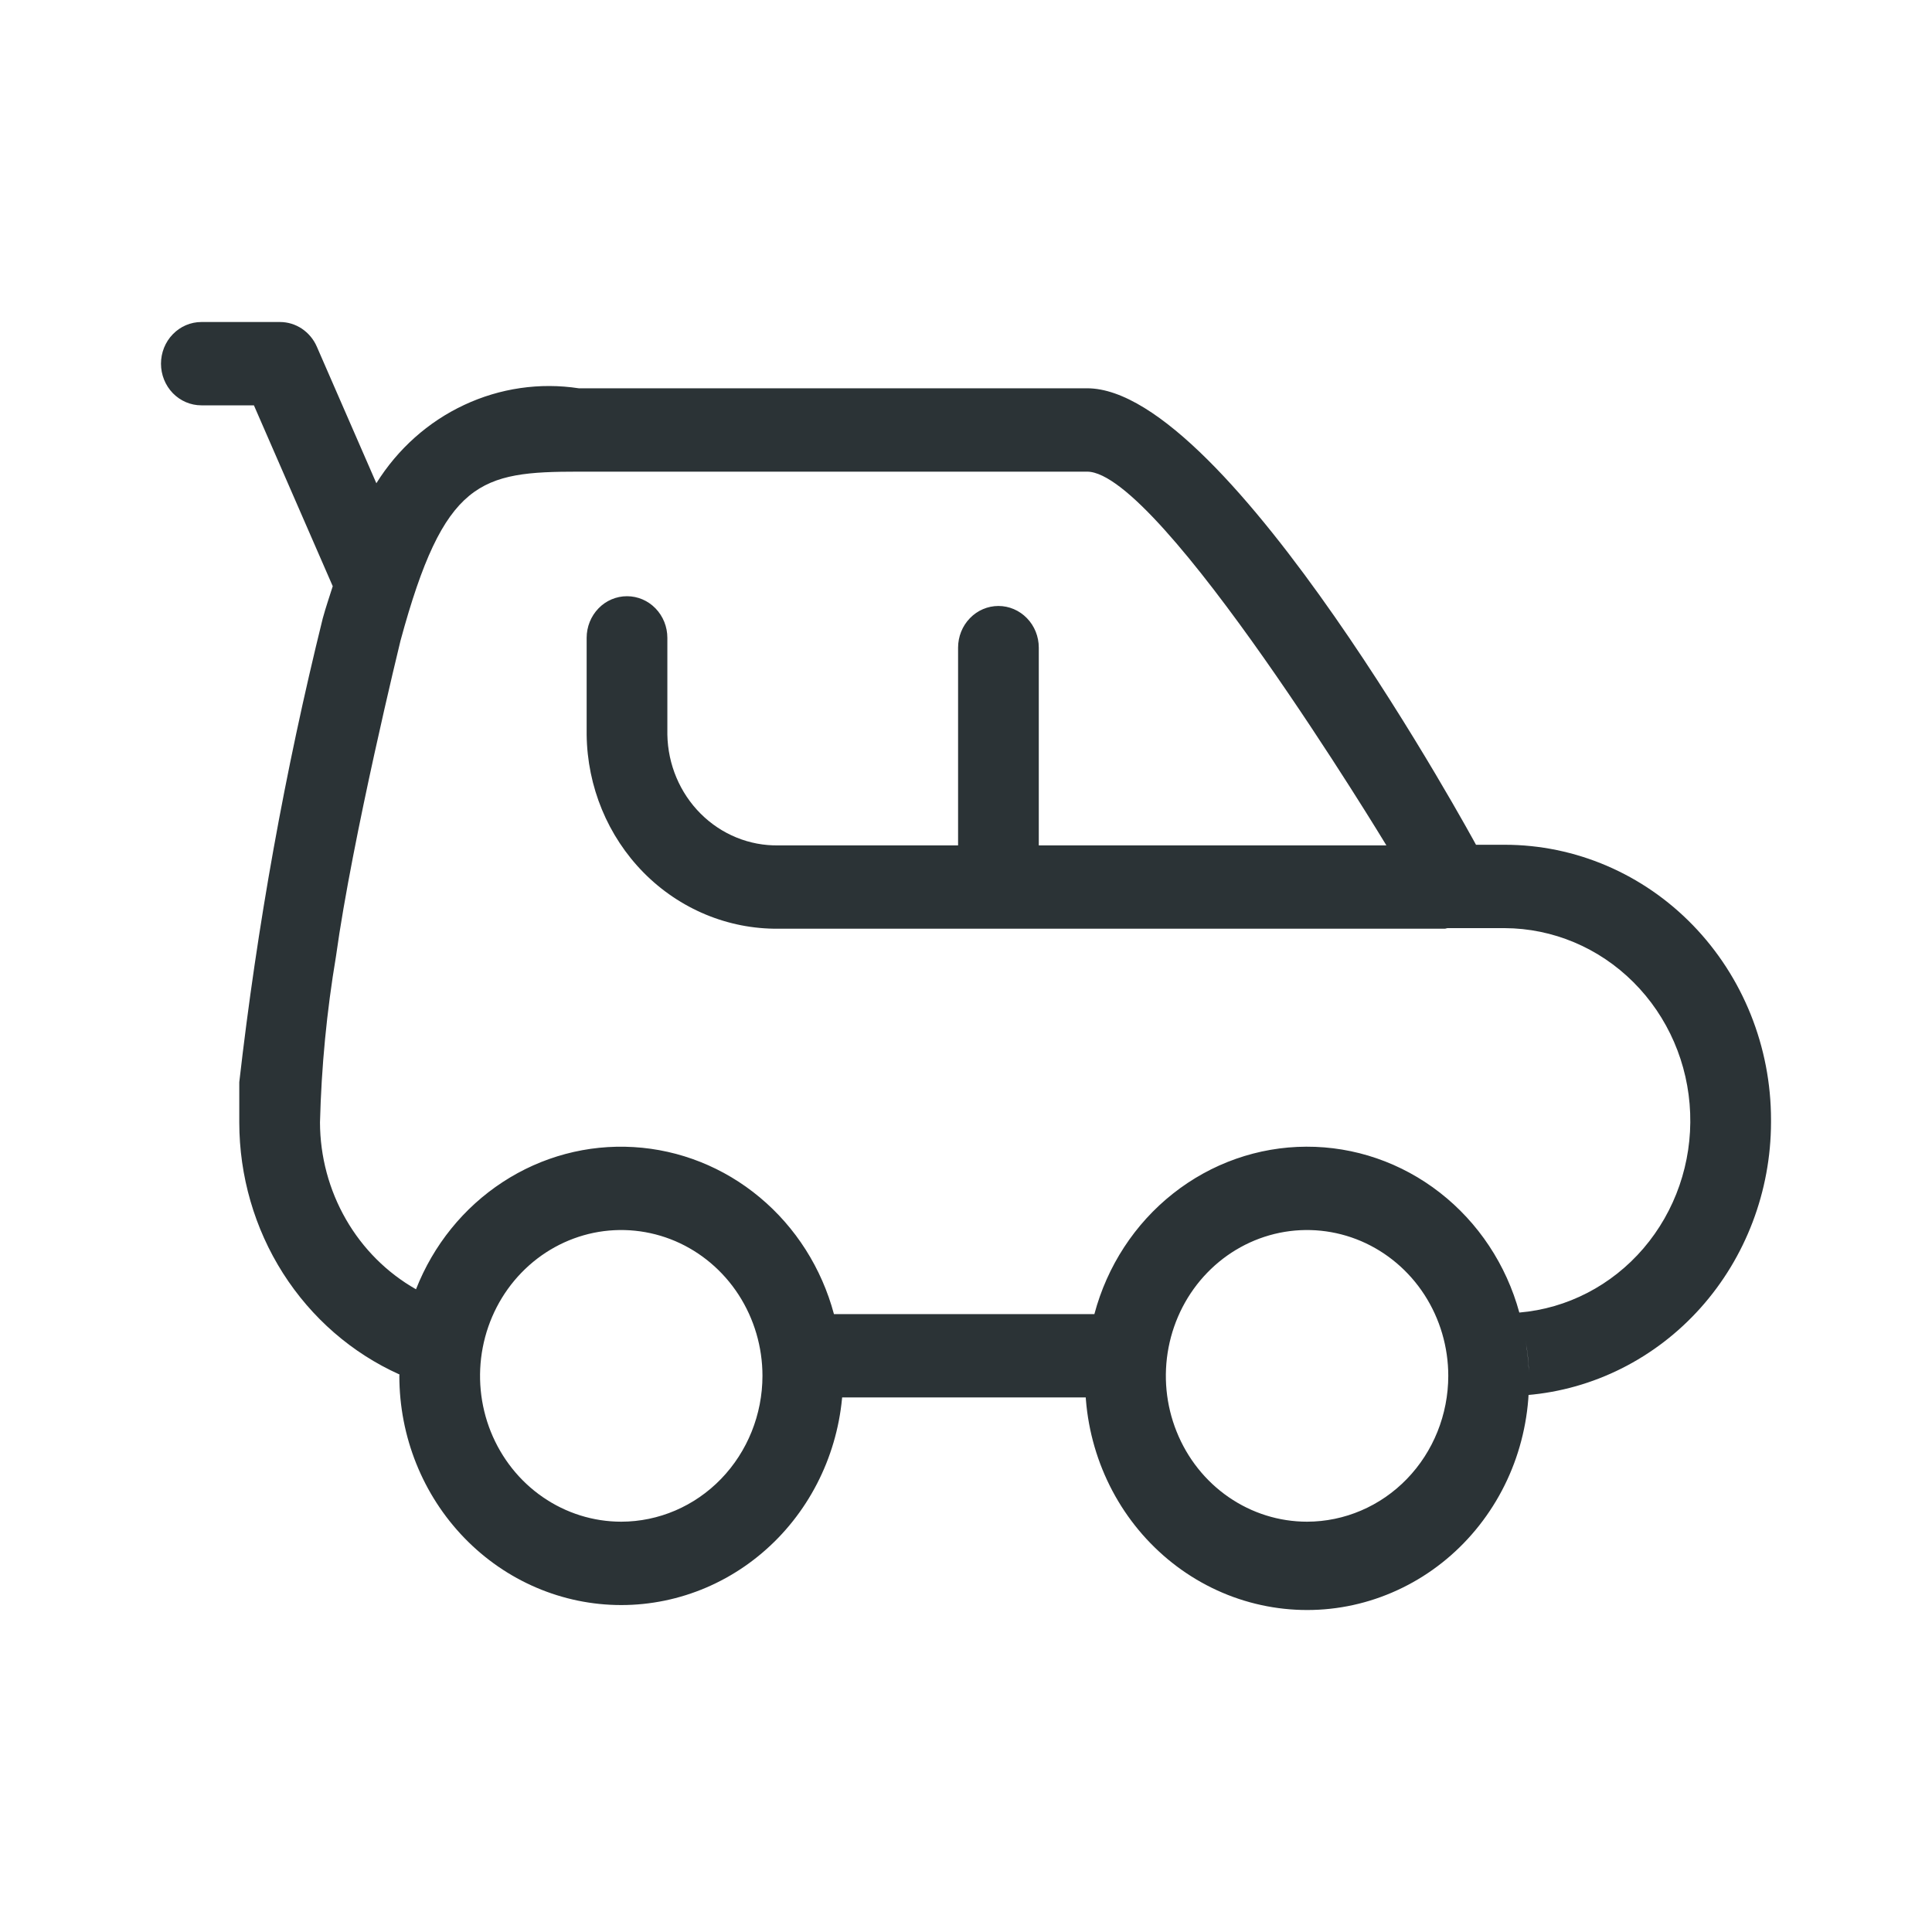
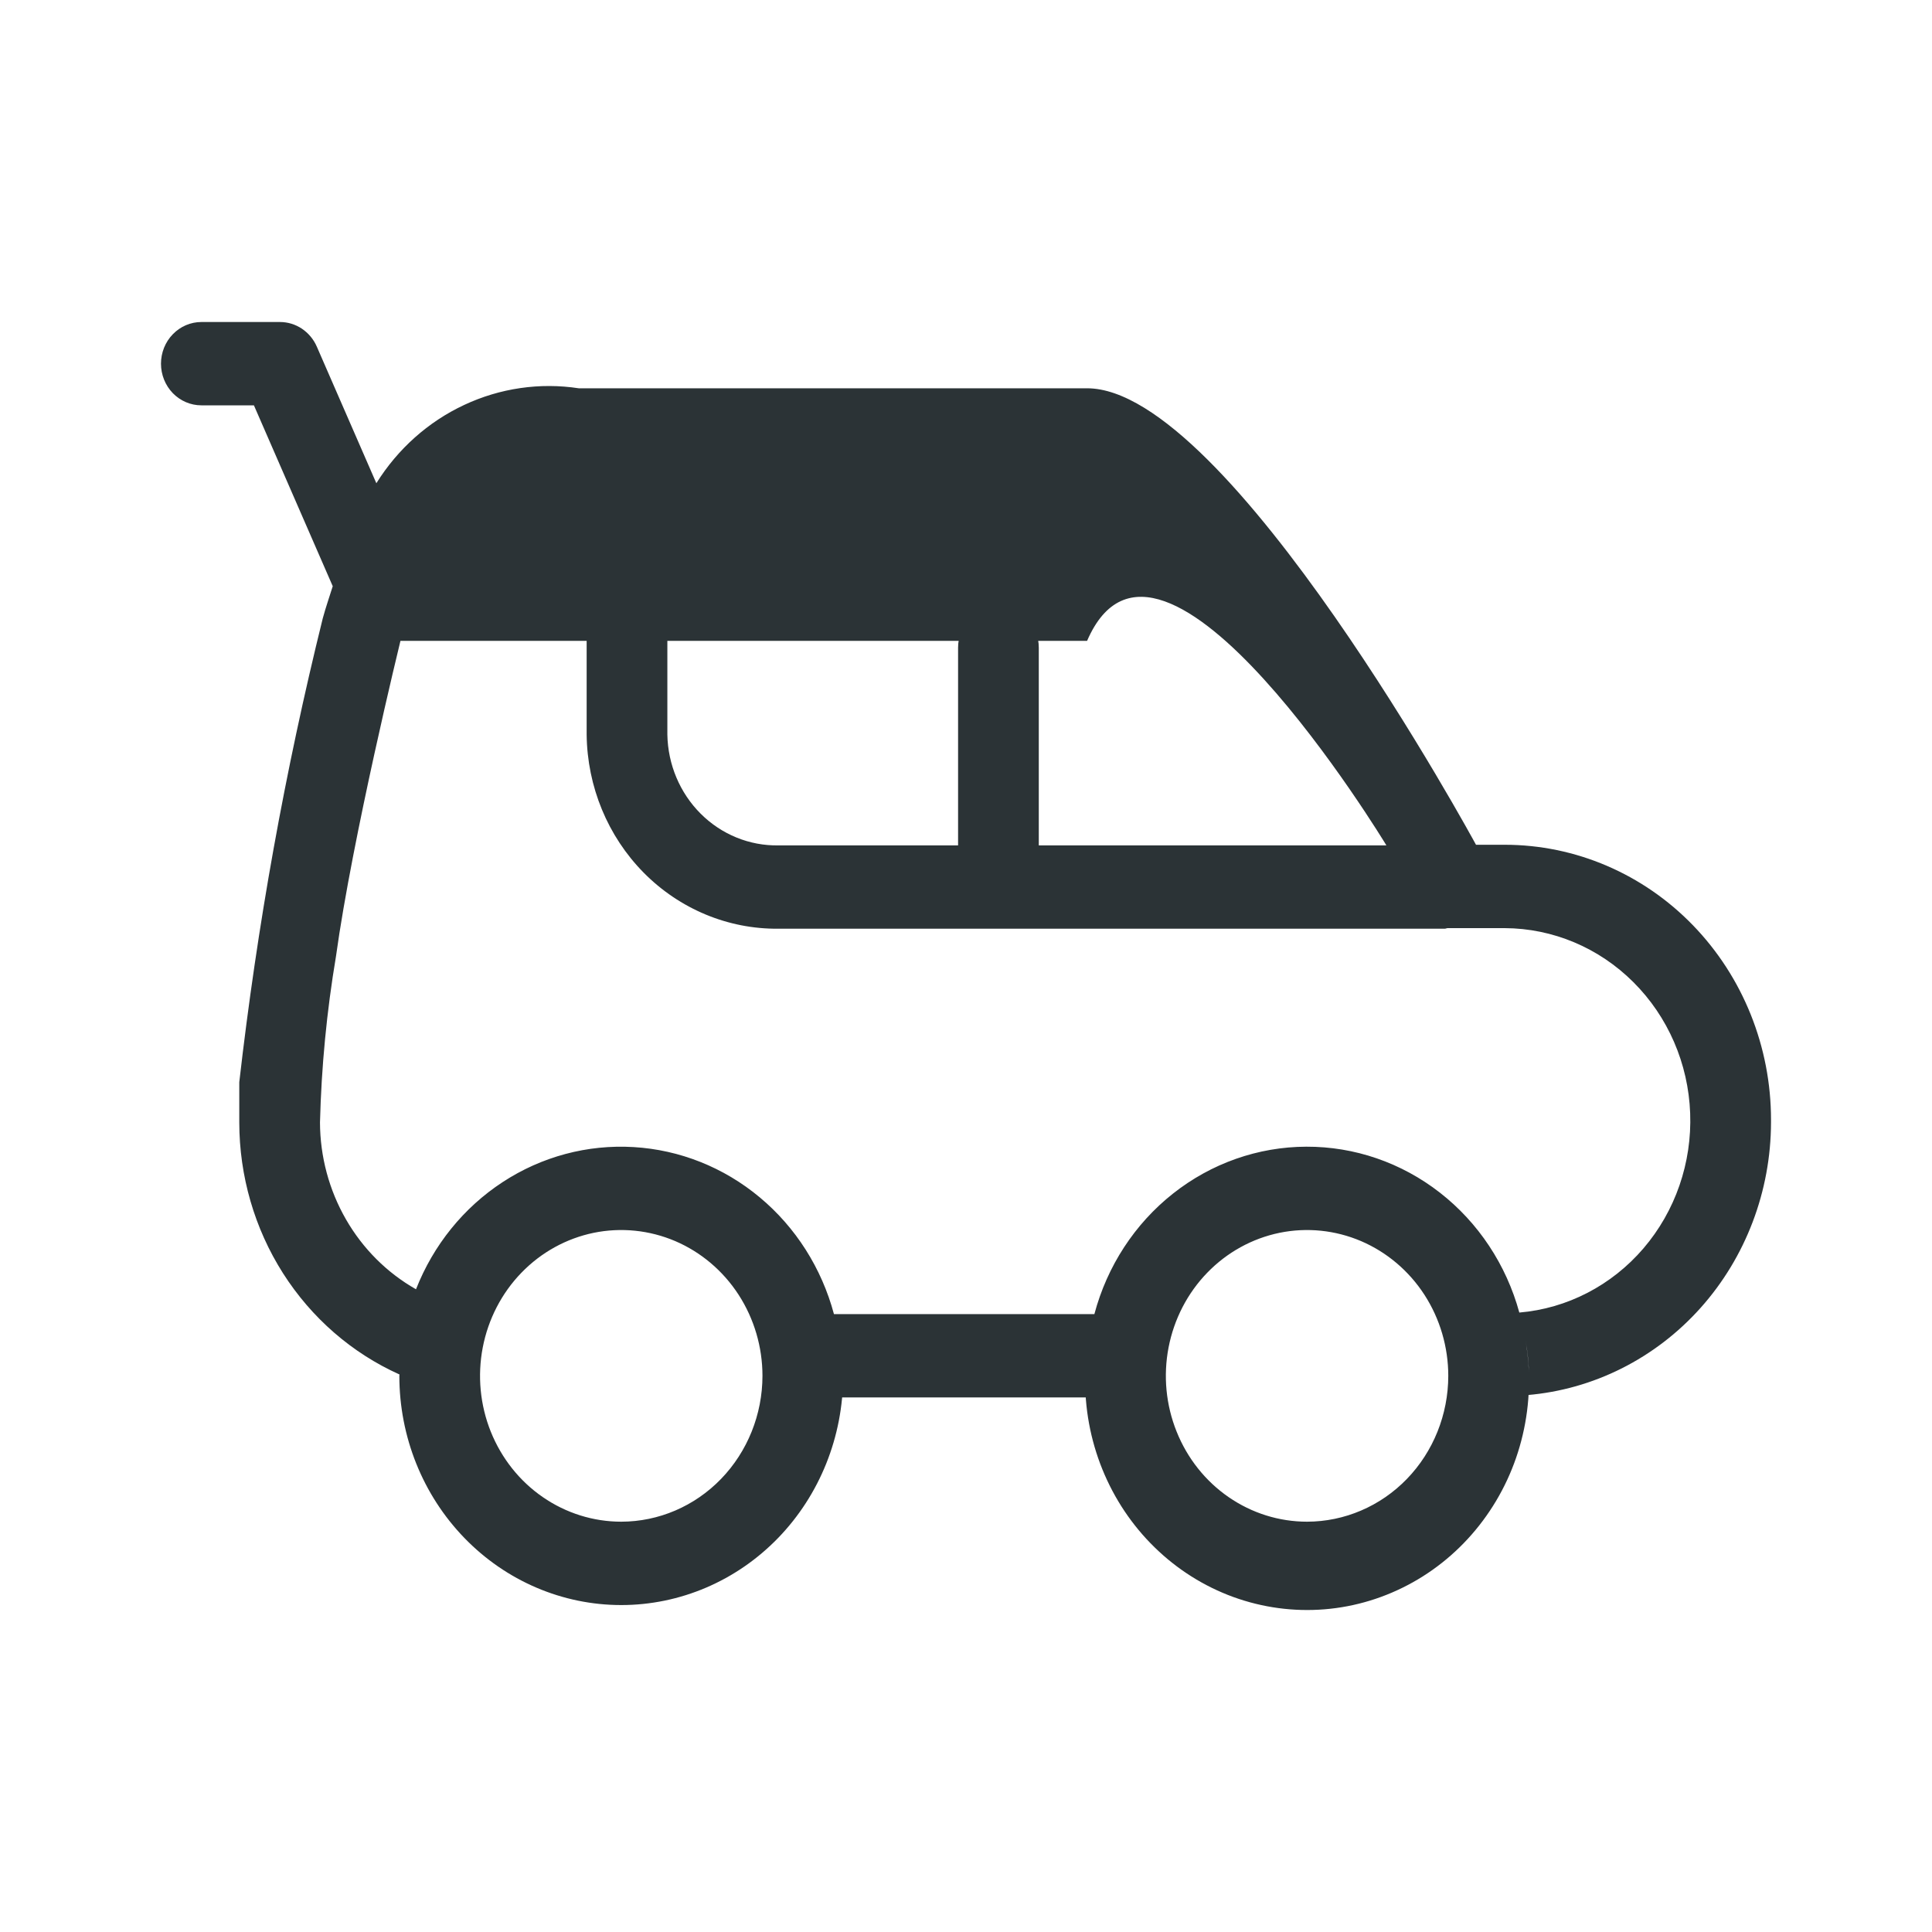
<svg xmlns="http://www.w3.org/2000/svg" width="40" height="40" viewBox="0 0 40 40" fill="none">
-   <path d="M31.154 17.49H30.559C30.559 17.49 25.435 8.039 22.507 8.039H11.983C11.176 7.916 10.351 8.036 9.608 8.385C8.864 8.733 8.234 9.296 7.792 10.005L6.559 7.176C6.493 7.024 6.385 6.896 6.25 6.805C6.115 6.715 5.958 6.667 5.797 6.667H4.169C3.947 6.667 3.735 6.758 3.578 6.92C3.421 7.081 3.333 7.301 3.333 7.53C3.333 7.758 3.421 7.978 3.578 8.14C3.735 8.301 3.947 8.392 4.169 8.392H5.257L6.889 12.137C6.82 12.359 6.749 12.558 6.682 12.804C5.901 15.961 5.324 19.169 4.954 22.405V23.239C4.955 24.348 5.269 25.432 5.858 26.359C6.448 27.286 7.286 28.015 8.271 28.457L8.268 28.486C8.268 29.744 8.752 30.951 9.614 31.841C10.475 32.731 11.644 33.231 12.862 33.231C14.081 33.231 15.249 32.731 16.111 31.841C16.972 30.951 17.456 29.744 17.456 28.486C17.456 28.639 17.426 28.783 17.413 28.932H22.511C22.497 28.783 22.468 28.639 22.468 28.486C22.454 29.149 22.575 29.808 22.823 30.42C23.071 31.032 23.44 31.583 23.907 32.038C24.374 32.494 24.928 32.843 25.534 33.064C26.14 33.284 26.783 33.371 27.424 33.319C28.064 33.267 28.686 33.076 29.251 32.76C29.816 32.444 30.31 32.009 30.702 31.483C31.094 30.958 31.375 30.353 31.526 29.709C31.678 29.064 31.697 28.394 31.583 27.741C31.629 27.986 31.653 28.236 31.655 28.486C31.655 28.622 31.627 28.751 31.616 28.884C32.991 28.769 34.272 28.125 35.208 27.079C36.143 26.033 36.664 24.662 36.667 23.238V23.184C36.667 21.674 36.086 20.226 35.052 19.158C34.018 18.09 32.616 17.49 31.154 17.49ZM12.862 31.505C12.284 31.505 11.719 31.328 11.238 30.996C10.757 30.665 10.383 30.193 10.161 29.641C9.94 29.09 9.882 28.482 9.995 27.897C10.108 27.311 10.386 26.773 10.795 26.351C11.204 25.928 11.725 25.641 12.292 25.524C12.859 25.408 13.447 25.468 13.981 25.696C14.515 25.925 14.972 26.312 15.293 26.808C15.614 27.305 15.786 27.889 15.786 28.486C15.785 29.286 15.476 30.054 14.928 30.62C14.38 31.186 13.637 31.504 12.862 31.505ZM27.061 31.505C26.483 31.505 25.918 31.328 25.437 30.996C24.957 30.665 24.582 30.193 24.361 29.641C24.139 29.09 24.081 28.482 24.194 27.897C24.307 27.311 24.585 26.773 24.994 26.351C25.403 25.928 25.924 25.641 26.491 25.524C27.058 25.408 27.646 25.468 28.18 25.696C28.714 25.925 29.171 26.312 29.492 26.808C29.813 27.305 29.985 27.889 29.985 28.486C29.984 29.286 29.676 30.054 29.128 30.62C28.58 31.186 27.836 31.504 27.061 31.505ZM31.456 27.175C31.185 26.184 30.607 25.312 29.811 24.692C29.014 24.071 28.043 23.737 27.045 23.741C26.048 23.744 25.079 24.085 24.287 24.711C23.494 25.337 22.922 26.214 22.658 27.207H17.266C17.011 26.255 16.474 25.41 15.73 24.79C14.986 24.169 14.072 23.805 13.118 23.749C12.163 23.692 11.215 23.945 10.407 24.474C9.599 25.002 8.972 25.778 8.613 26.693C8.013 26.353 7.512 25.853 7.163 25.246C6.813 24.638 6.627 23.945 6.625 23.239C6.654 22.086 6.765 20.937 6.956 19.801C7.296 17.335 8.291 13.268 8.291 13.268C9.194 9.935 9.945 9.765 11.983 9.765H22.507C24.023 9.765 28.696 17.49 28.696 17.49L28.703 17.503H21.507V13.409C21.507 13.18 21.419 12.96 21.262 12.799C21.105 12.637 20.893 12.546 20.671 12.546C20.45 12.546 20.237 12.637 20.081 12.799C19.924 12.96 19.836 13.18 19.836 13.409V17.503H16.115C15.516 17.513 14.938 17.277 14.507 16.847C14.076 16.417 13.828 15.828 13.817 15.21V13.206C13.817 12.977 13.729 12.758 13.572 12.596C13.415 12.434 13.203 12.344 12.981 12.344C12.76 12.344 12.547 12.434 12.391 12.596C12.234 12.758 12.146 12.977 12.146 13.206V15.21C12.158 16.286 12.582 17.313 13.326 18.067C14.07 18.82 15.073 19.238 16.115 19.228H29.91C29.932 19.228 29.95 19.217 29.971 19.216H31.154C32.149 19.22 33.103 19.621 33.818 20.335C34.534 21.049 34.955 22.02 34.993 23.047C35.032 24.073 34.686 25.075 34.027 25.845C33.368 26.614 32.447 27.091 31.456 27.175Z" fill="#2B3336" />
+   <path d="M31.154 17.49H30.559C30.559 17.49 25.435 8.039 22.507 8.039H11.983C11.176 7.916 10.351 8.036 9.608 8.385C8.864 8.733 8.234 9.296 7.792 10.005L6.559 7.176C6.493 7.024 6.385 6.896 6.25 6.805C6.115 6.715 5.958 6.667 5.797 6.667H4.169C3.947 6.667 3.735 6.758 3.578 6.92C3.421 7.081 3.333 7.301 3.333 7.53C3.333 7.758 3.421 7.978 3.578 8.14C3.735 8.301 3.947 8.392 4.169 8.392H5.257L6.889 12.137C6.82 12.359 6.749 12.558 6.682 12.804C5.901 15.961 5.324 19.169 4.954 22.405V23.239C4.955 24.348 5.269 25.432 5.858 26.359C6.448 27.286 7.286 28.015 8.271 28.457L8.268 28.486C8.268 29.744 8.752 30.951 9.614 31.841C10.475 32.731 11.644 33.231 12.862 33.231C14.081 33.231 15.249 32.731 16.111 31.841C16.972 30.951 17.456 29.744 17.456 28.486C17.456 28.639 17.426 28.783 17.413 28.932H22.511C22.497 28.783 22.468 28.639 22.468 28.486C22.454 29.149 22.575 29.808 22.823 30.42C23.071 31.032 23.44 31.583 23.907 32.038C24.374 32.494 24.928 32.843 25.534 33.064C26.14 33.284 26.783 33.371 27.424 33.319C28.064 33.267 28.686 33.076 29.251 32.76C29.816 32.444 30.31 32.009 30.702 31.483C31.094 30.958 31.375 30.353 31.526 29.709C31.678 29.064 31.697 28.394 31.583 27.741C31.629 27.986 31.653 28.236 31.655 28.486C31.655 28.622 31.627 28.751 31.616 28.884C32.991 28.769 34.272 28.125 35.208 27.079C36.143 26.033 36.664 24.662 36.667 23.238V23.184C36.667 21.674 36.086 20.226 35.052 19.158C34.018 18.09 32.616 17.49 31.154 17.49ZM12.862 31.505C12.284 31.505 11.719 31.328 11.238 30.996C10.757 30.665 10.383 30.193 10.161 29.641C9.94 29.09 9.882 28.482 9.995 27.897C10.108 27.311 10.386 26.773 10.795 26.351C11.204 25.928 11.725 25.641 12.292 25.524C12.859 25.408 13.447 25.468 13.981 25.696C14.515 25.925 14.972 26.312 15.293 26.808C15.614 27.305 15.786 27.889 15.786 28.486C15.785 29.286 15.476 30.054 14.928 30.62C14.38 31.186 13.637 31.504 12.862 31.505ZM27.061 31.505C26.483 31.505 25.918 31.328 25.437 30.996C24.957 30.665 24.582 30.193 24.361 29.641C24.139 29.09 24.081 28.482 24.194 27.897C24.307 27.311 24.585 26.773 24.994 26.351C25.403 25.928 25.924 25.641 26.491 25.524C27.058 25.408 27.646 25.468 28.18 25.696C28.714 25.925 29.171 26.312 29.492 26.808C29.813 27.305 29.985 27.889 29.985 28.486C29.984 29.286 29.676 30.054 29.128 30.62C28.58 31.186 27.836 31.504 27.061 31.505ZM31.456 27.175C31.185 26.184 30.607 25.312 29.811 24.692C29.014 24.071 28.043 23.737 27.045 23.741C26.048 23.744 25.079 24.085 24.287 24.711C23.494 25.337 22.922 26.214 22.658 27.207H17.266C17.011 26.255 16.474 25.41 15.73 24.79C14.986 24.169 14.072 23.805 13.118 23.749C12.163 23.692 11.215 23.945 10.407 24.474C9.599 25.002 8.972 25.778 8.613 26.693C8.013 26.353 7.512 25.853 7.163 25.246C6.813 24.638 6.627 23.945 6.625 23.239C6.654 22.086 6.765 20.937 6.956 19.801C7.296 17.335 8.291 13.268 8.291 13.268H22.507C24.023 9.765 28.696 17.49 28.696 17.49L28.703 17.503H21.507V13.409C21.507 13.18 21.419 12.96 21.262 12.799C21.105 12.637 20.893 12.546 20.671 12.546C20.45 12.546 20.237 12.637 20.081 12.799C19.924 12.96 19.836 13.18 19.836 13.409V17.503H16.115C15.516 17.513 14.938 17.277 14.507 16.847C14.076 16.417 13.828 15.828 13.817 15.21V13.206C13.817 12.977 13.729 12.758 13.572 12.596C13.415 12.434 13.203 12.344 12.981 12.344C12.76 12.344 12.547 12.434 12.391 12.596C12.234 12.758 12.146 12.977 12.146 13.206V15.21C12.158 16.286 12.582 17.313 13.326 18.067C14.07 18.82 15.073 19.238 16.115 19.228H29.91C29.932 19.228 29.95 19.217 29.971 19.216H31.154C32.149 19.22 33.103 19.621 33.818 20.335C34.534 21.049 34.955 22.02 34.993 23.047C35.032 24.073 34.686 25.075 34.027 25.845C33.368 26.614 32.447 27.091 31.456 27.175Z" fill="#2B3336" />
</svg>